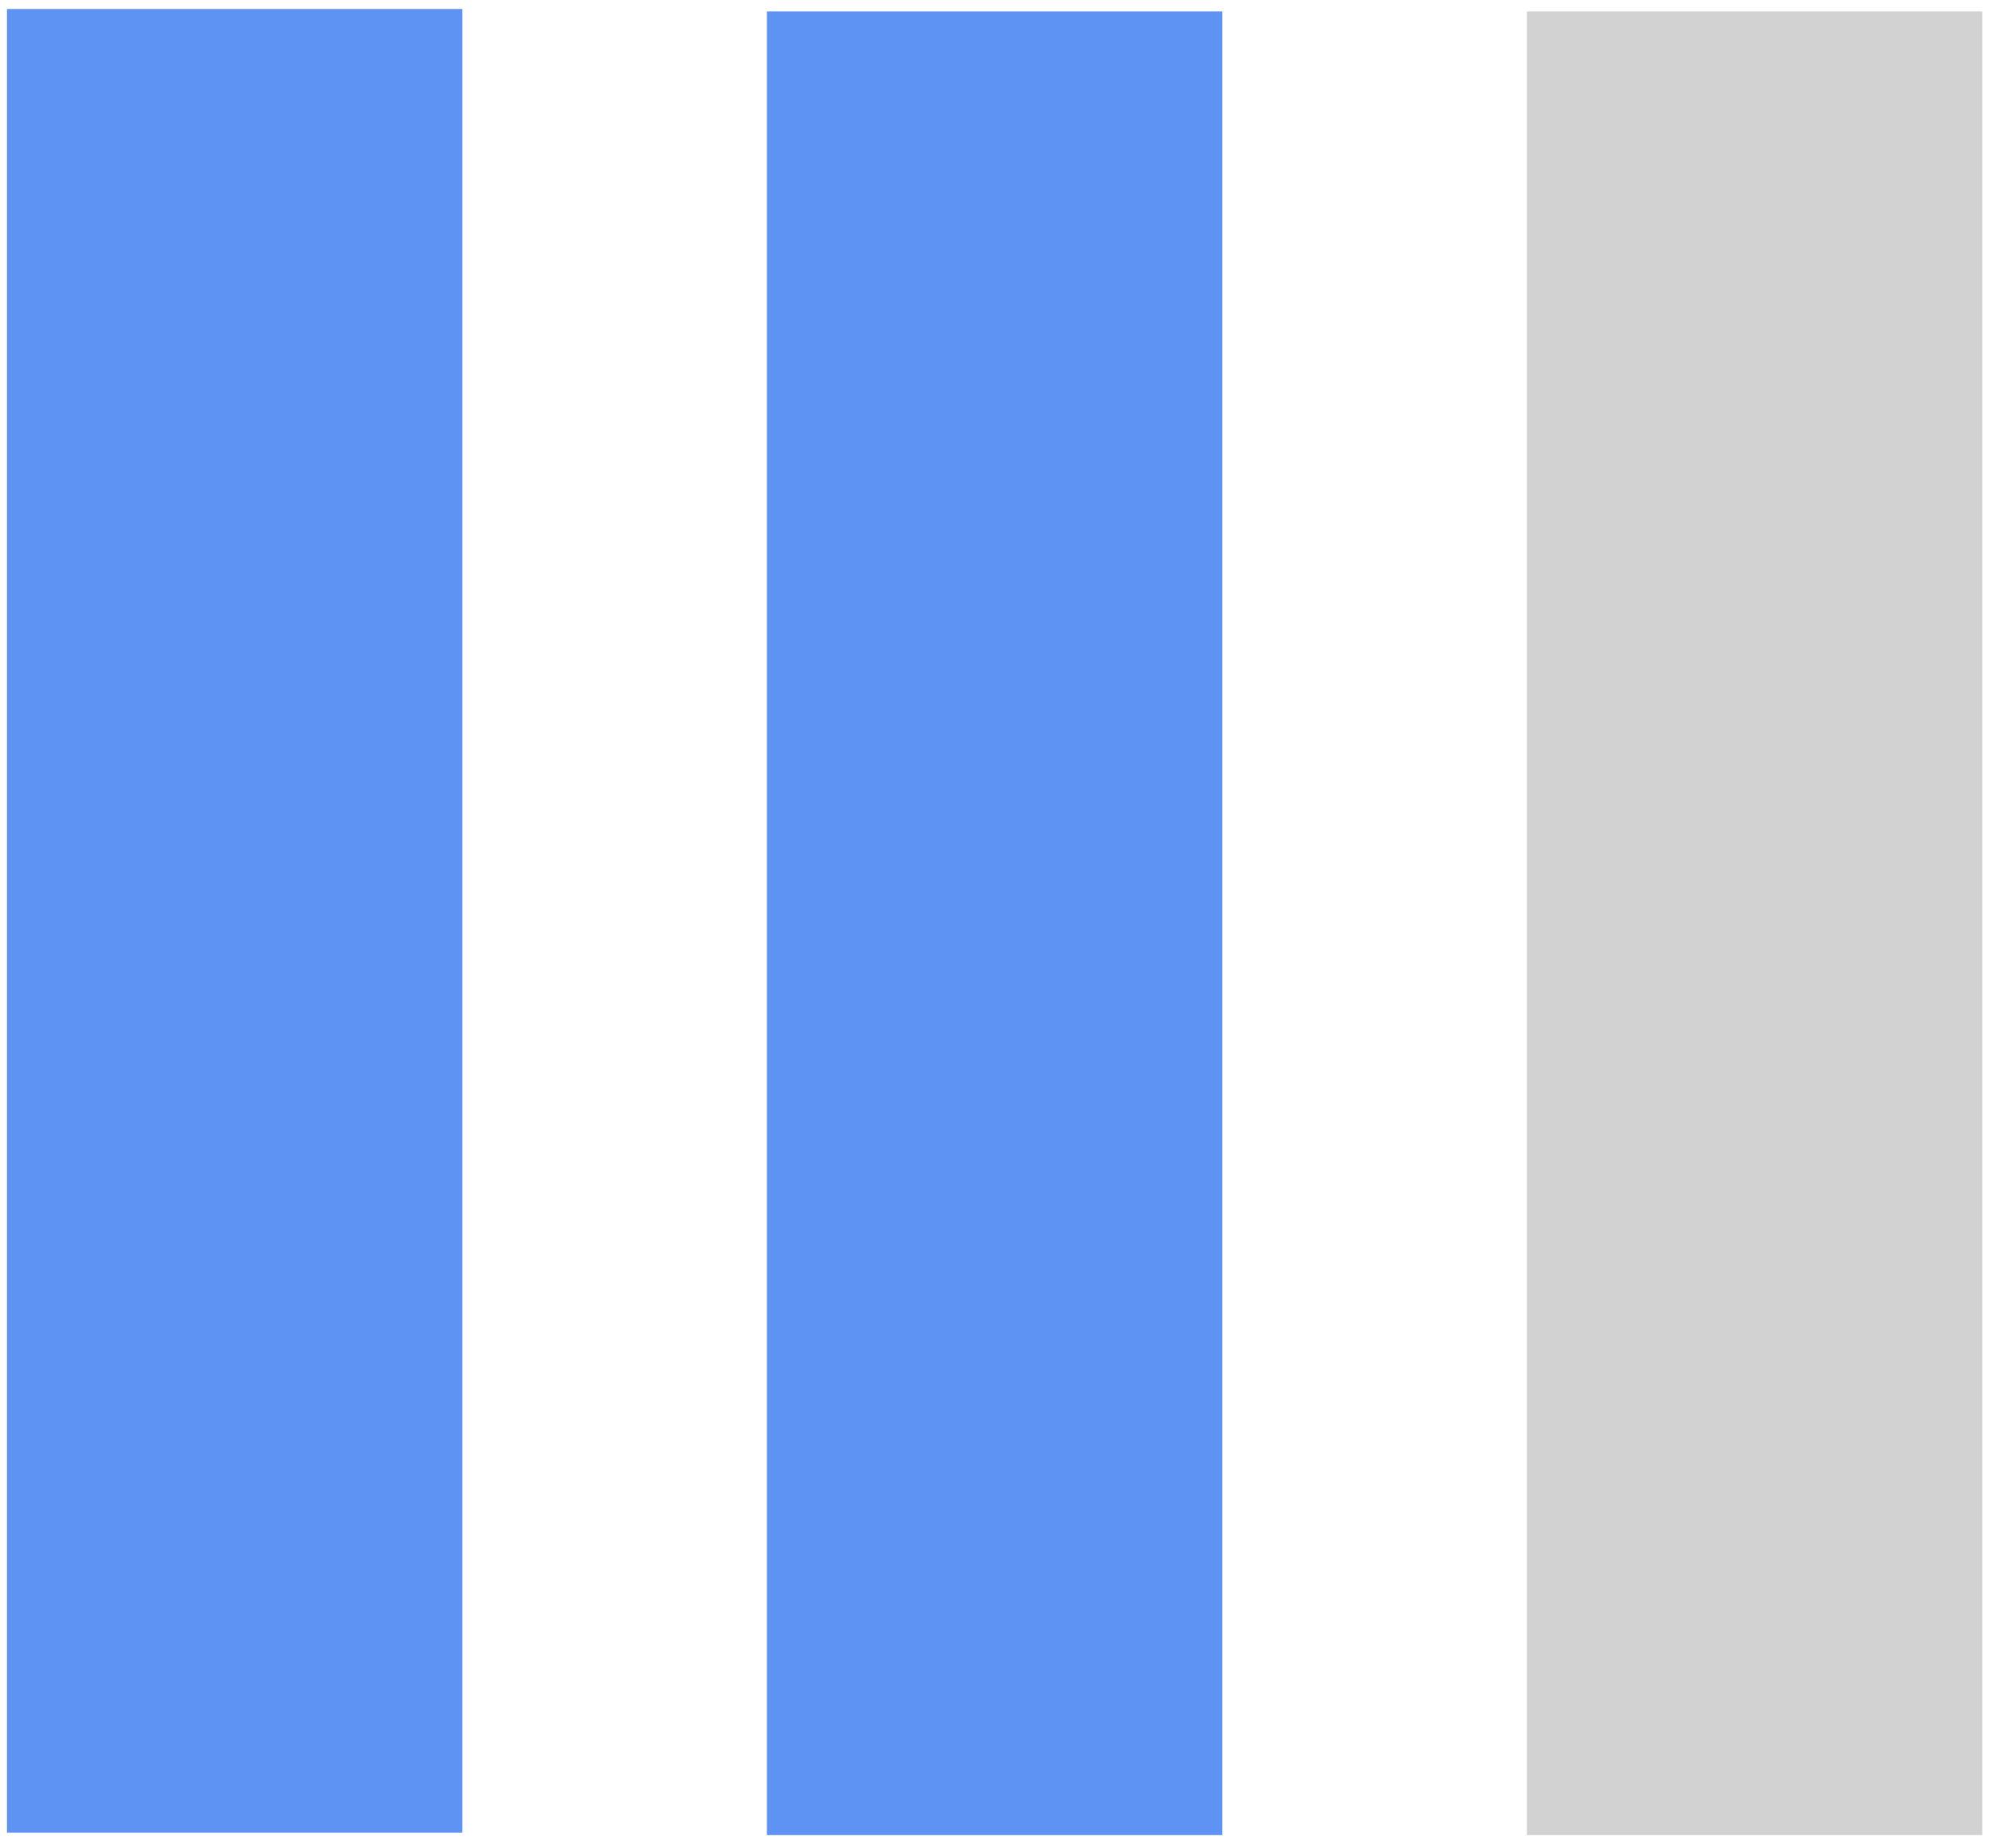
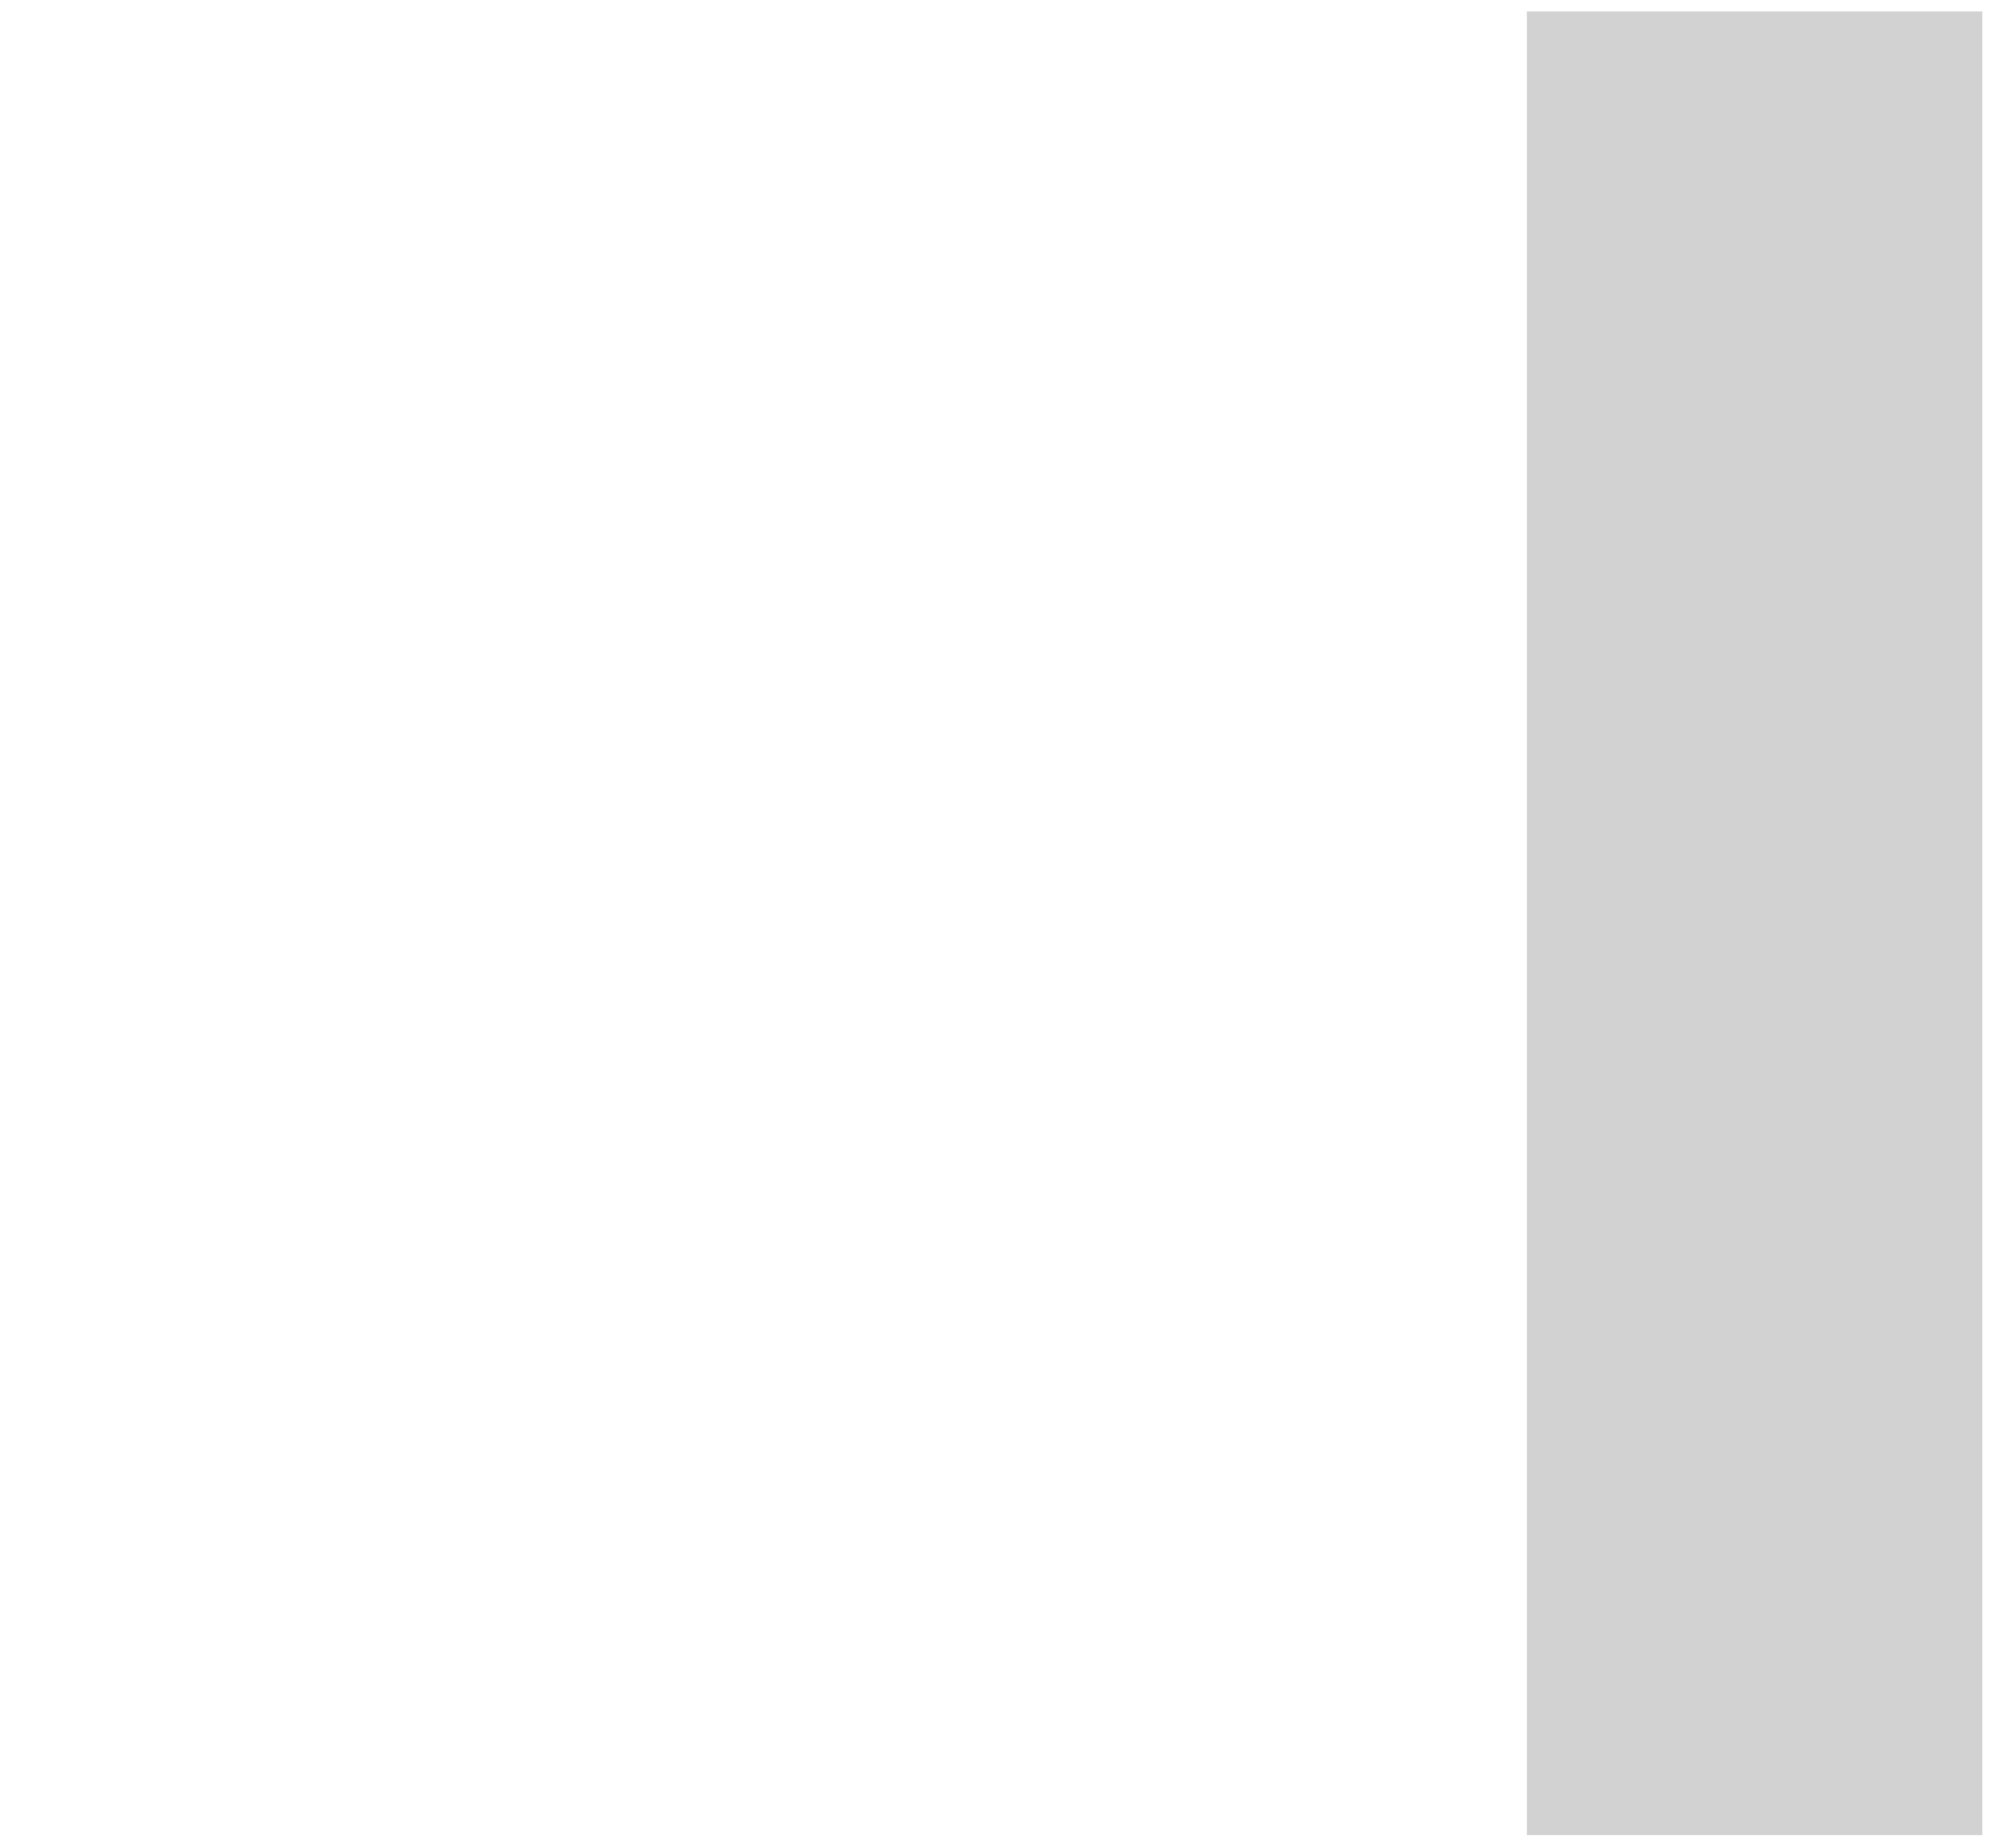
<svg xmlns="http://www.w3.org/2000/svg" version="1.1" id="Layer_1" x="0px" y="0px" viewBox="0 0 800 742" style="enable-background:new 0 0 800 742;" xml:space="preserve">
  <style type="text/css">
	.st0{fill:#5E93F3;}
	.st1{fill:#D2D2D2;}
</style>
-   <rect x="2.8" y="3.6" class="st0" width="182.9" height="732.3" />
-   <rect x="308" y="4.6" class="st0" width="182.9" height="732.3" />
  <rect x="613.2" y="4.6" class="st1" width="182.9" height="732.3" />
</svg>